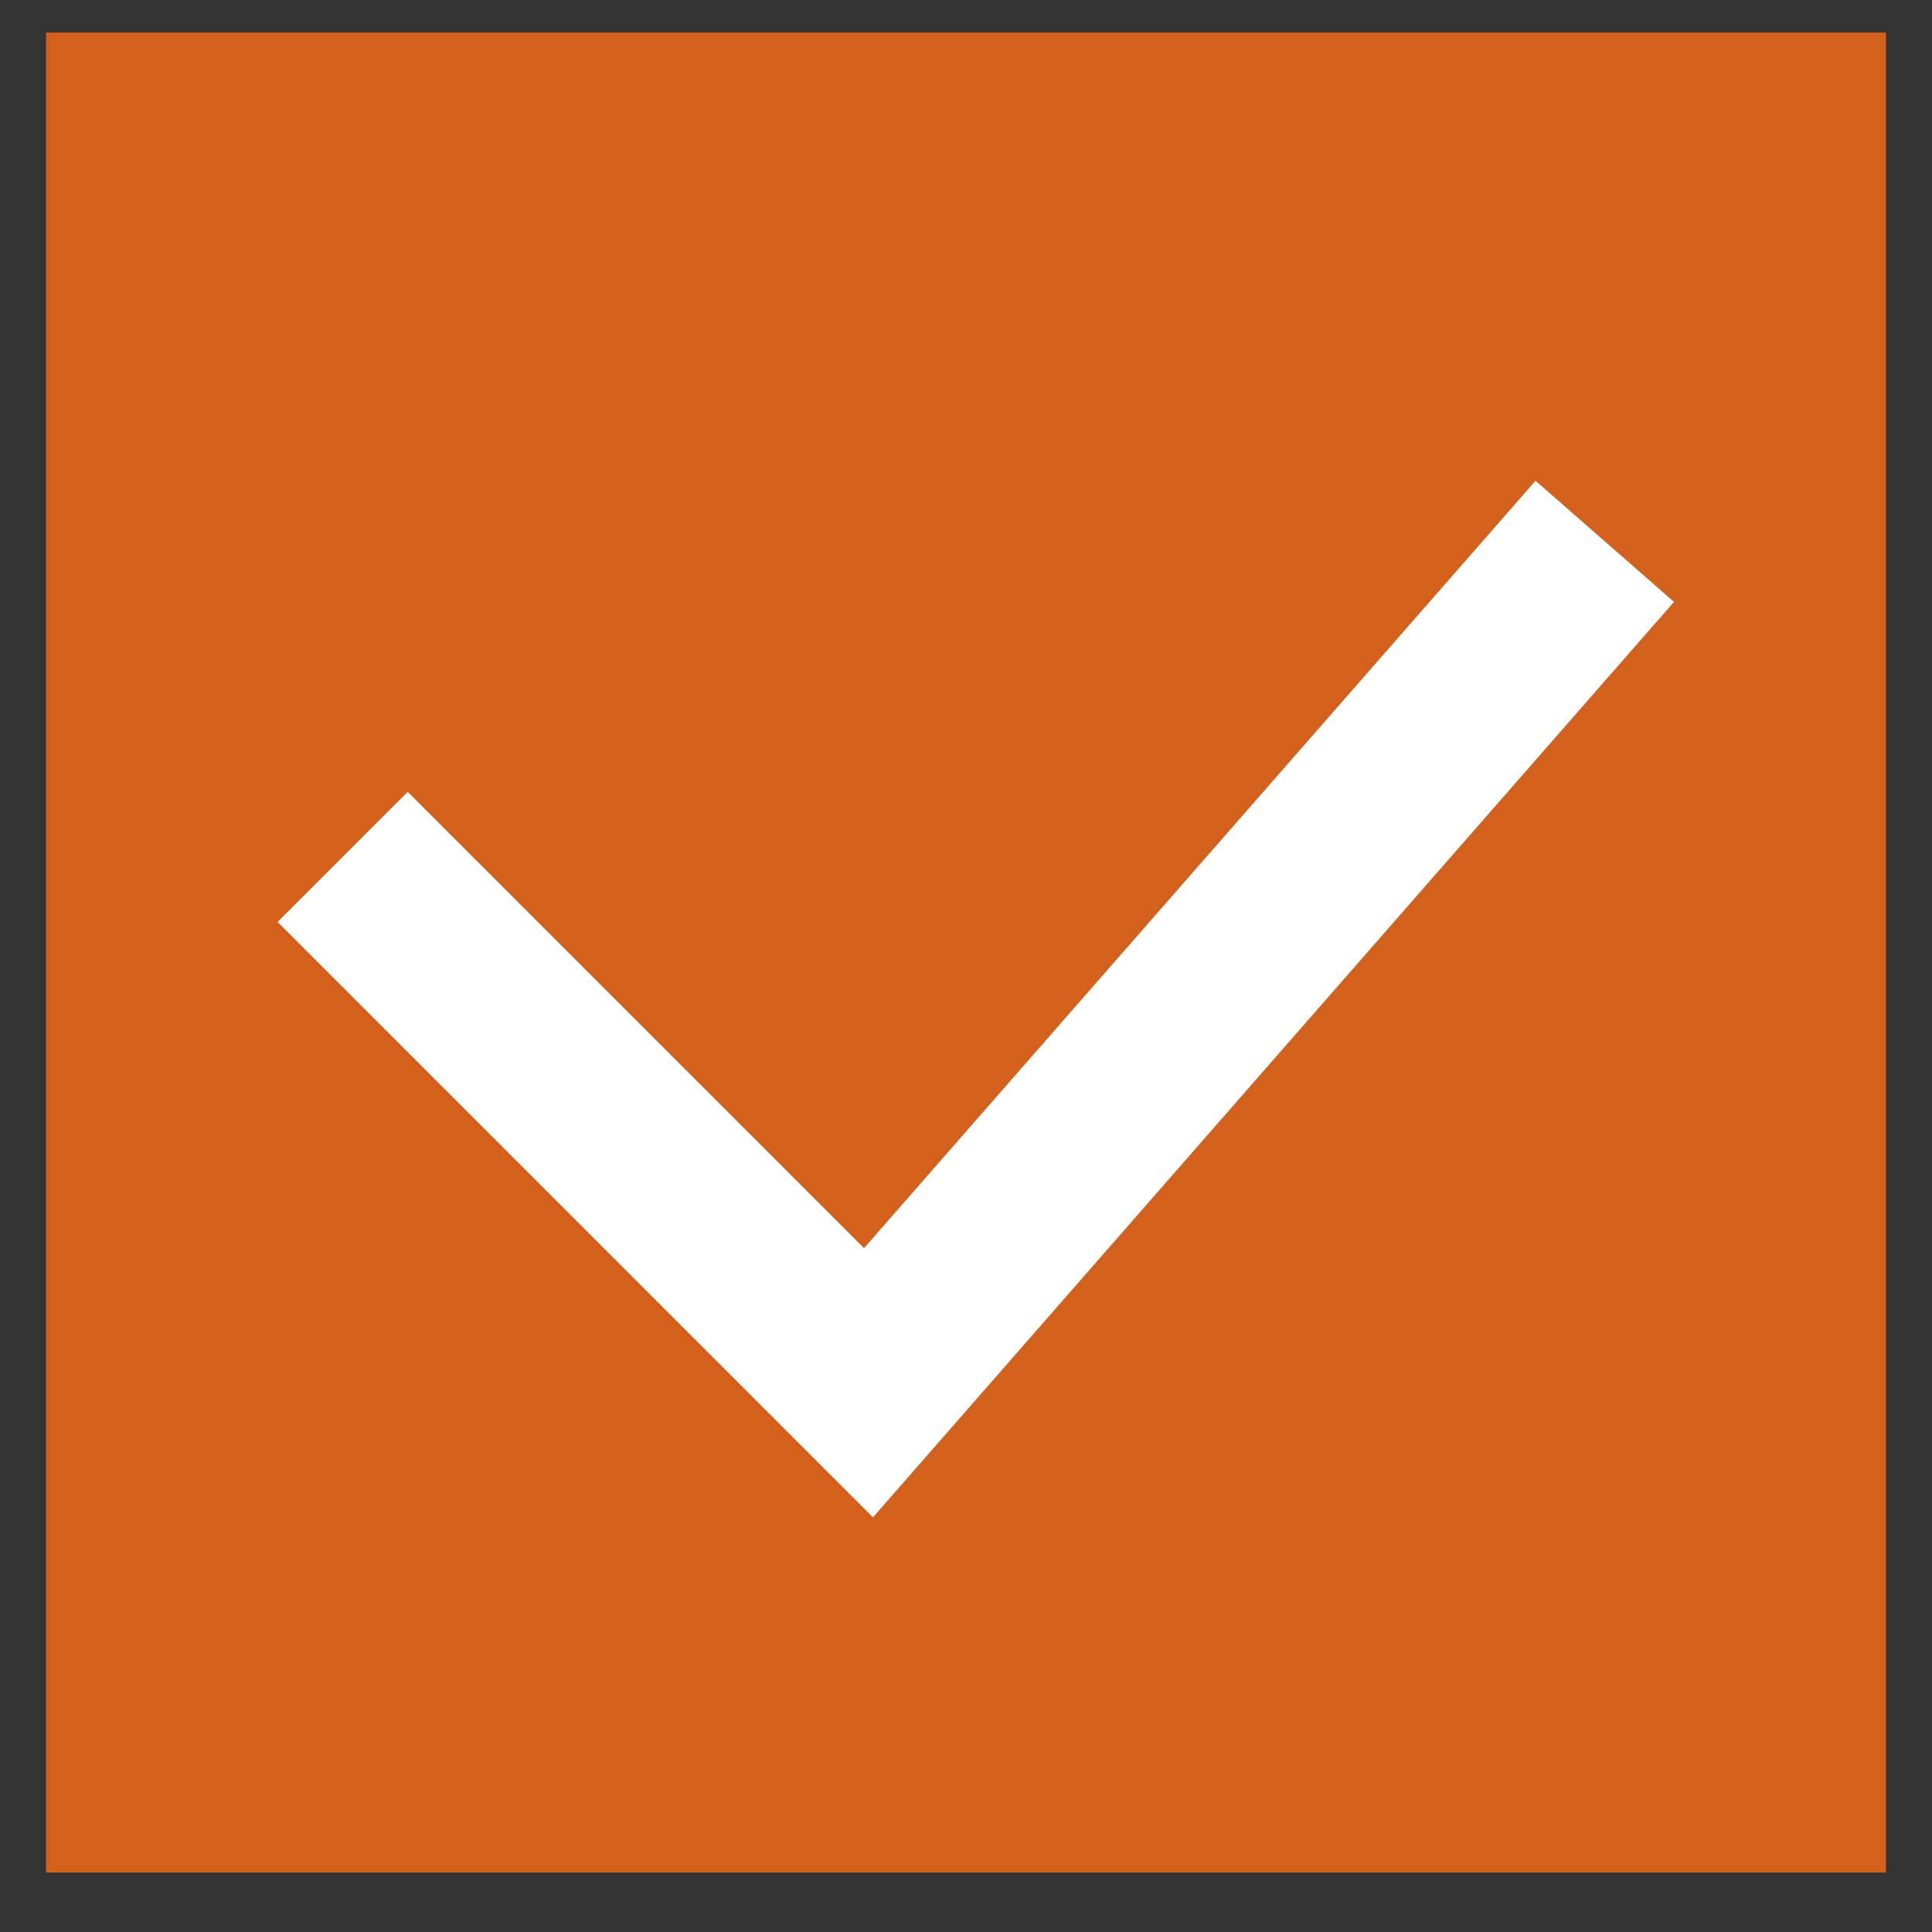
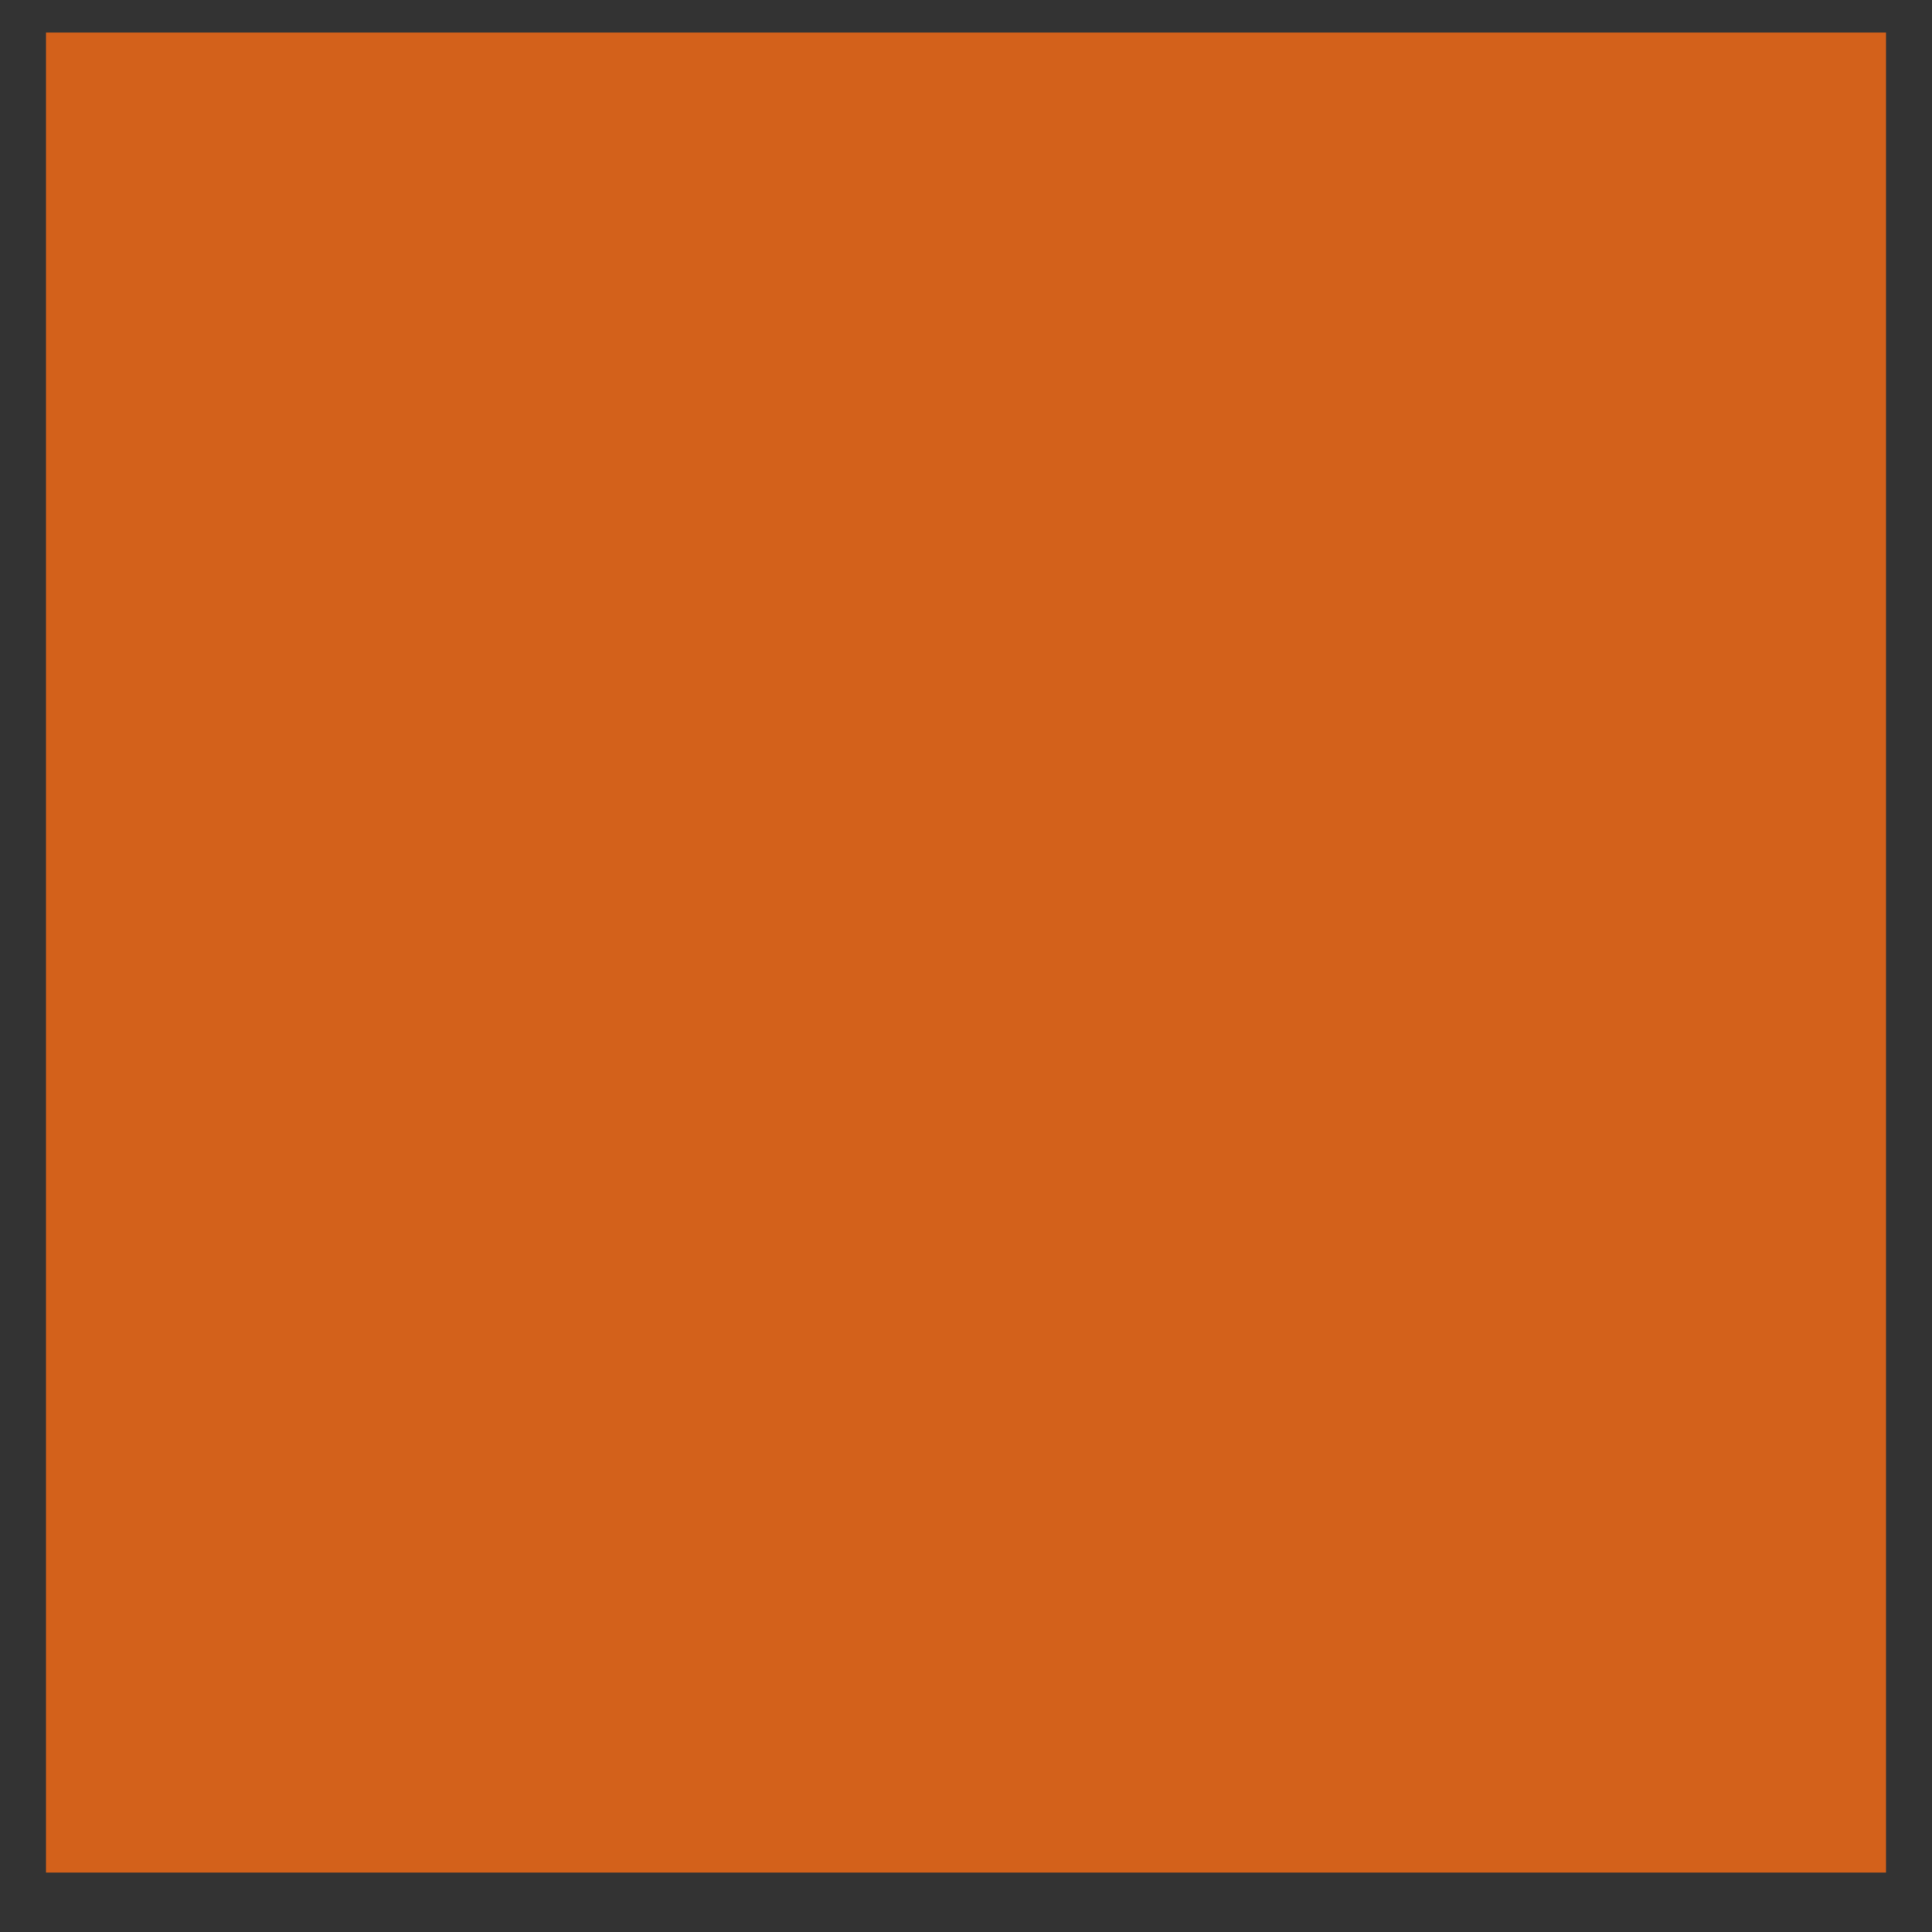
<svg xmlns="http://www.w3.org/2000/svg" width="21" height="21" viewBox="0 0 21 21" fill="none">
  <rect x="0" y="0" width="21" height="21" fill="#333333" stroke="none" />
  <rect width="20" height="20" transform="translate(0.5 0.354)" fill="#D3611B" />
-   <path d="M3.724 9.314L9.44 15.03L17.443 5.884" stroke="white" stroke-width="2" />
</svg>